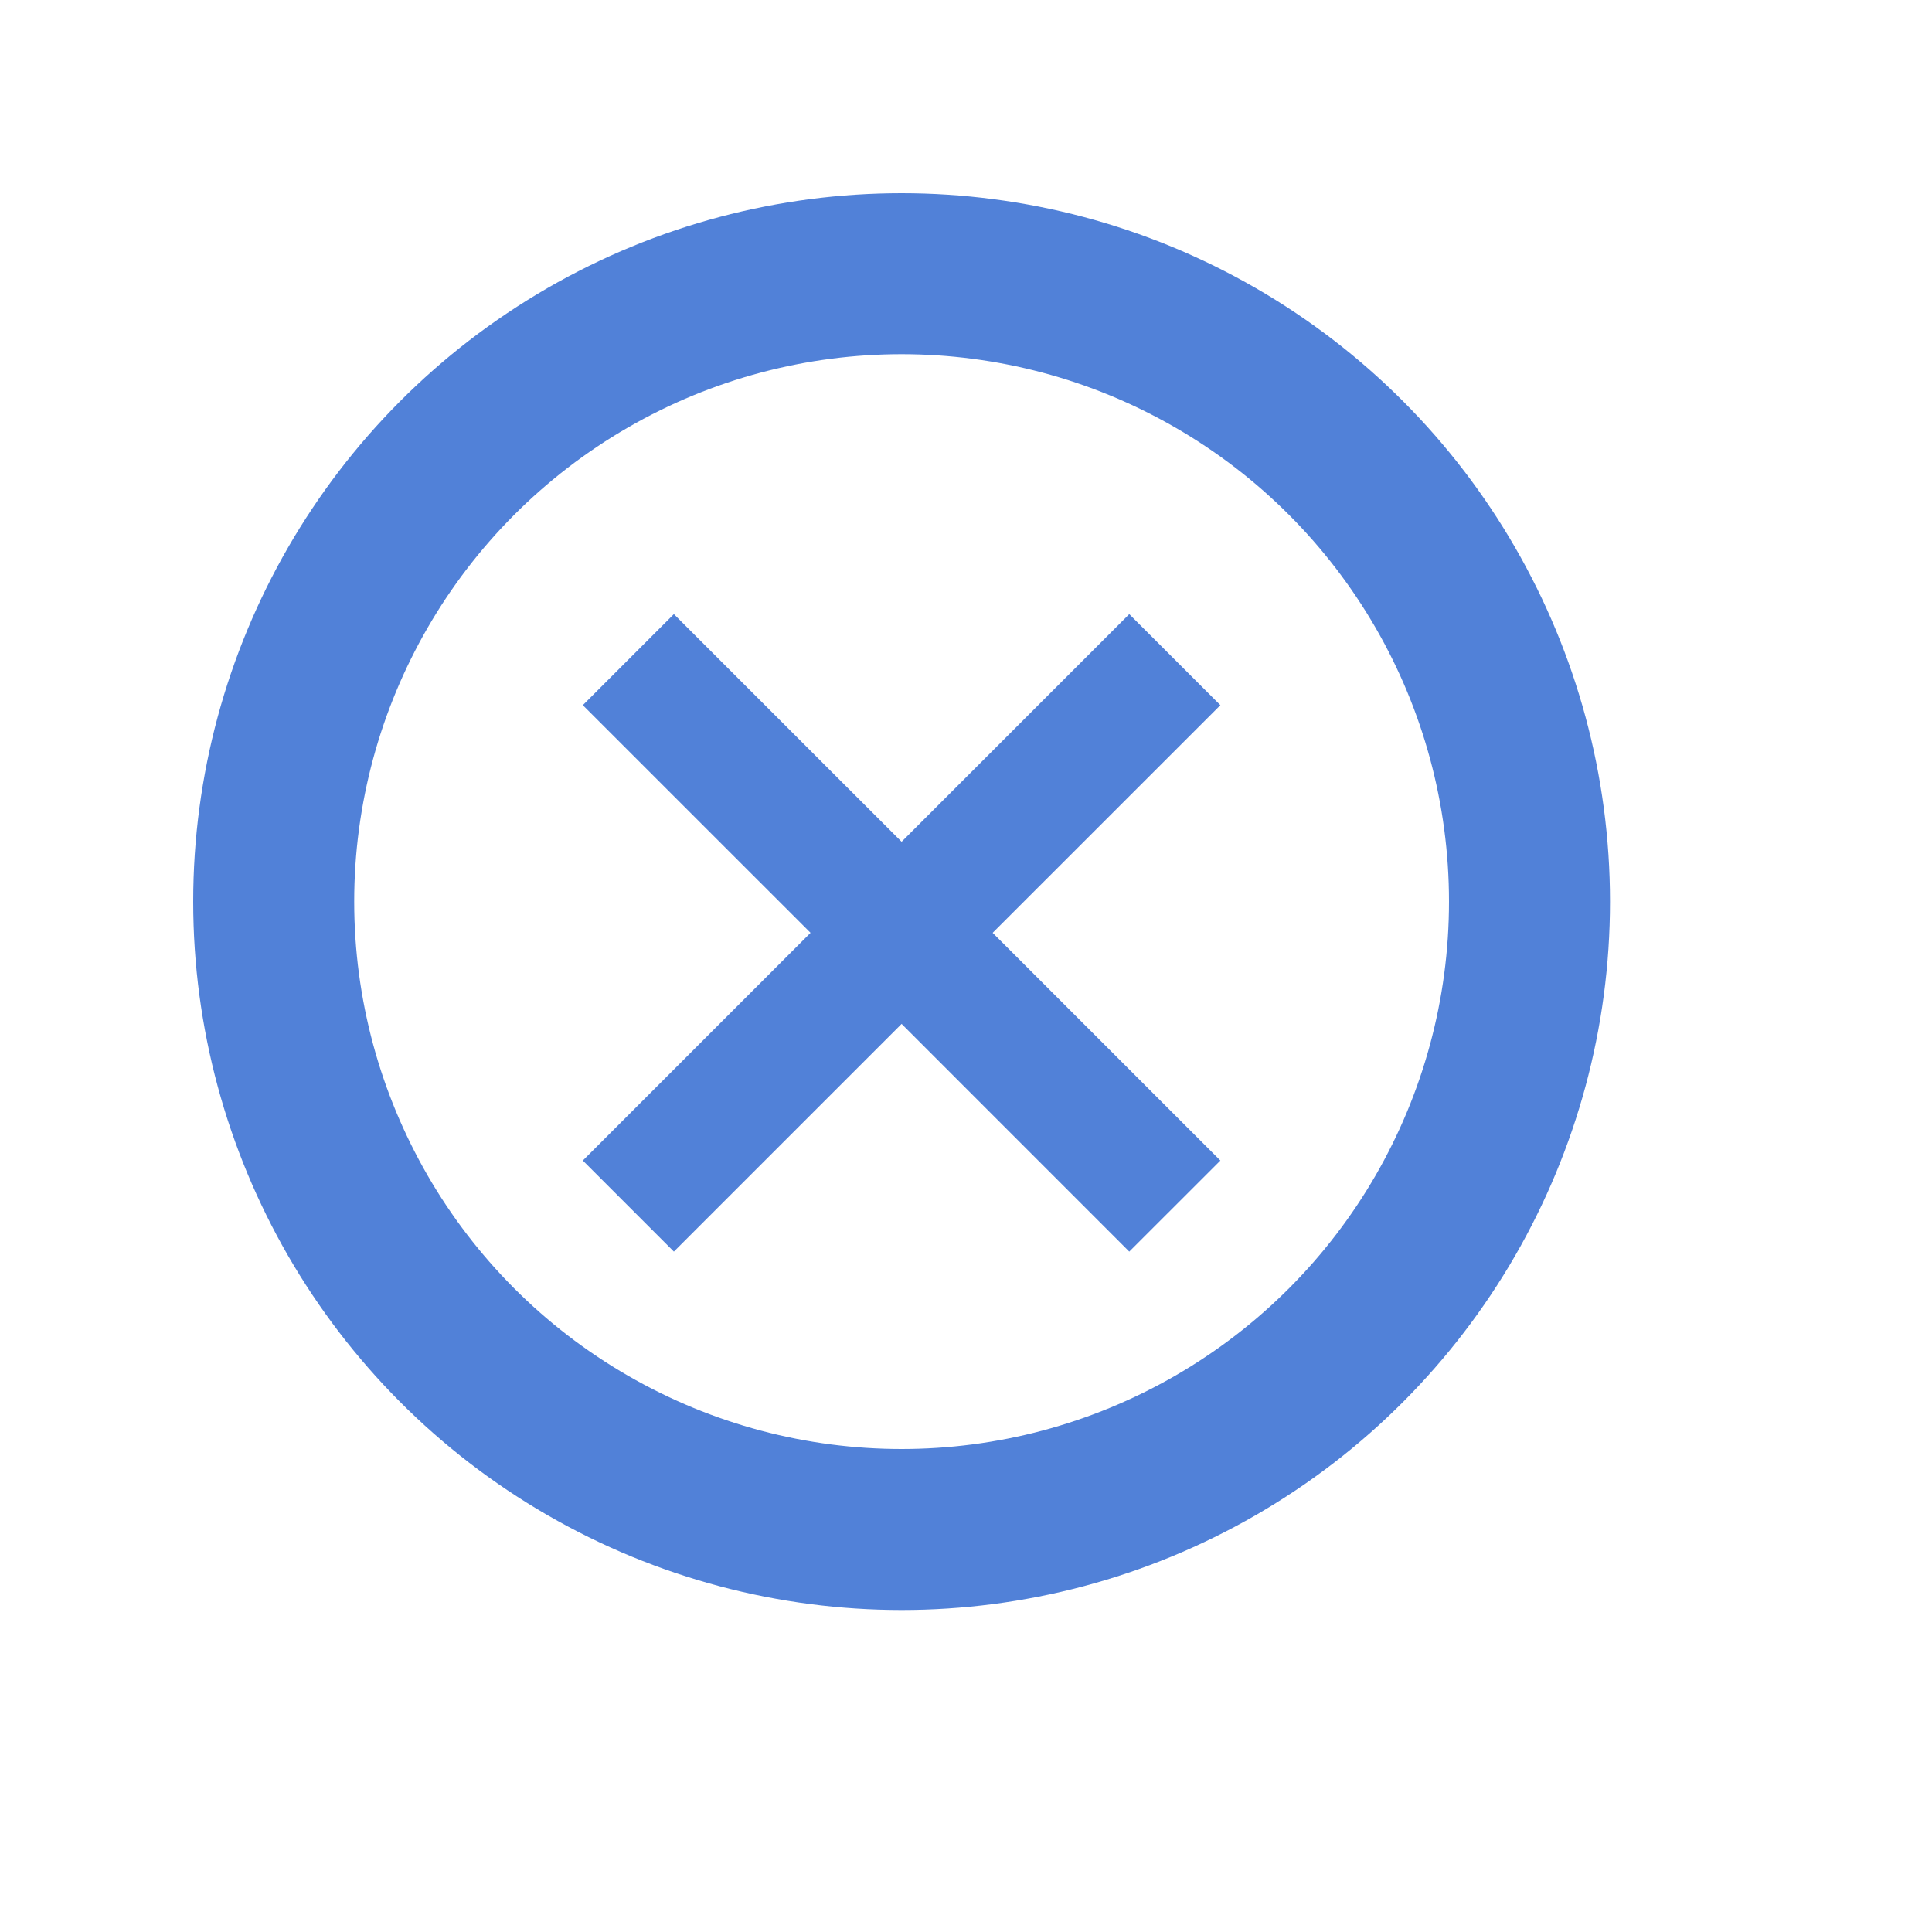
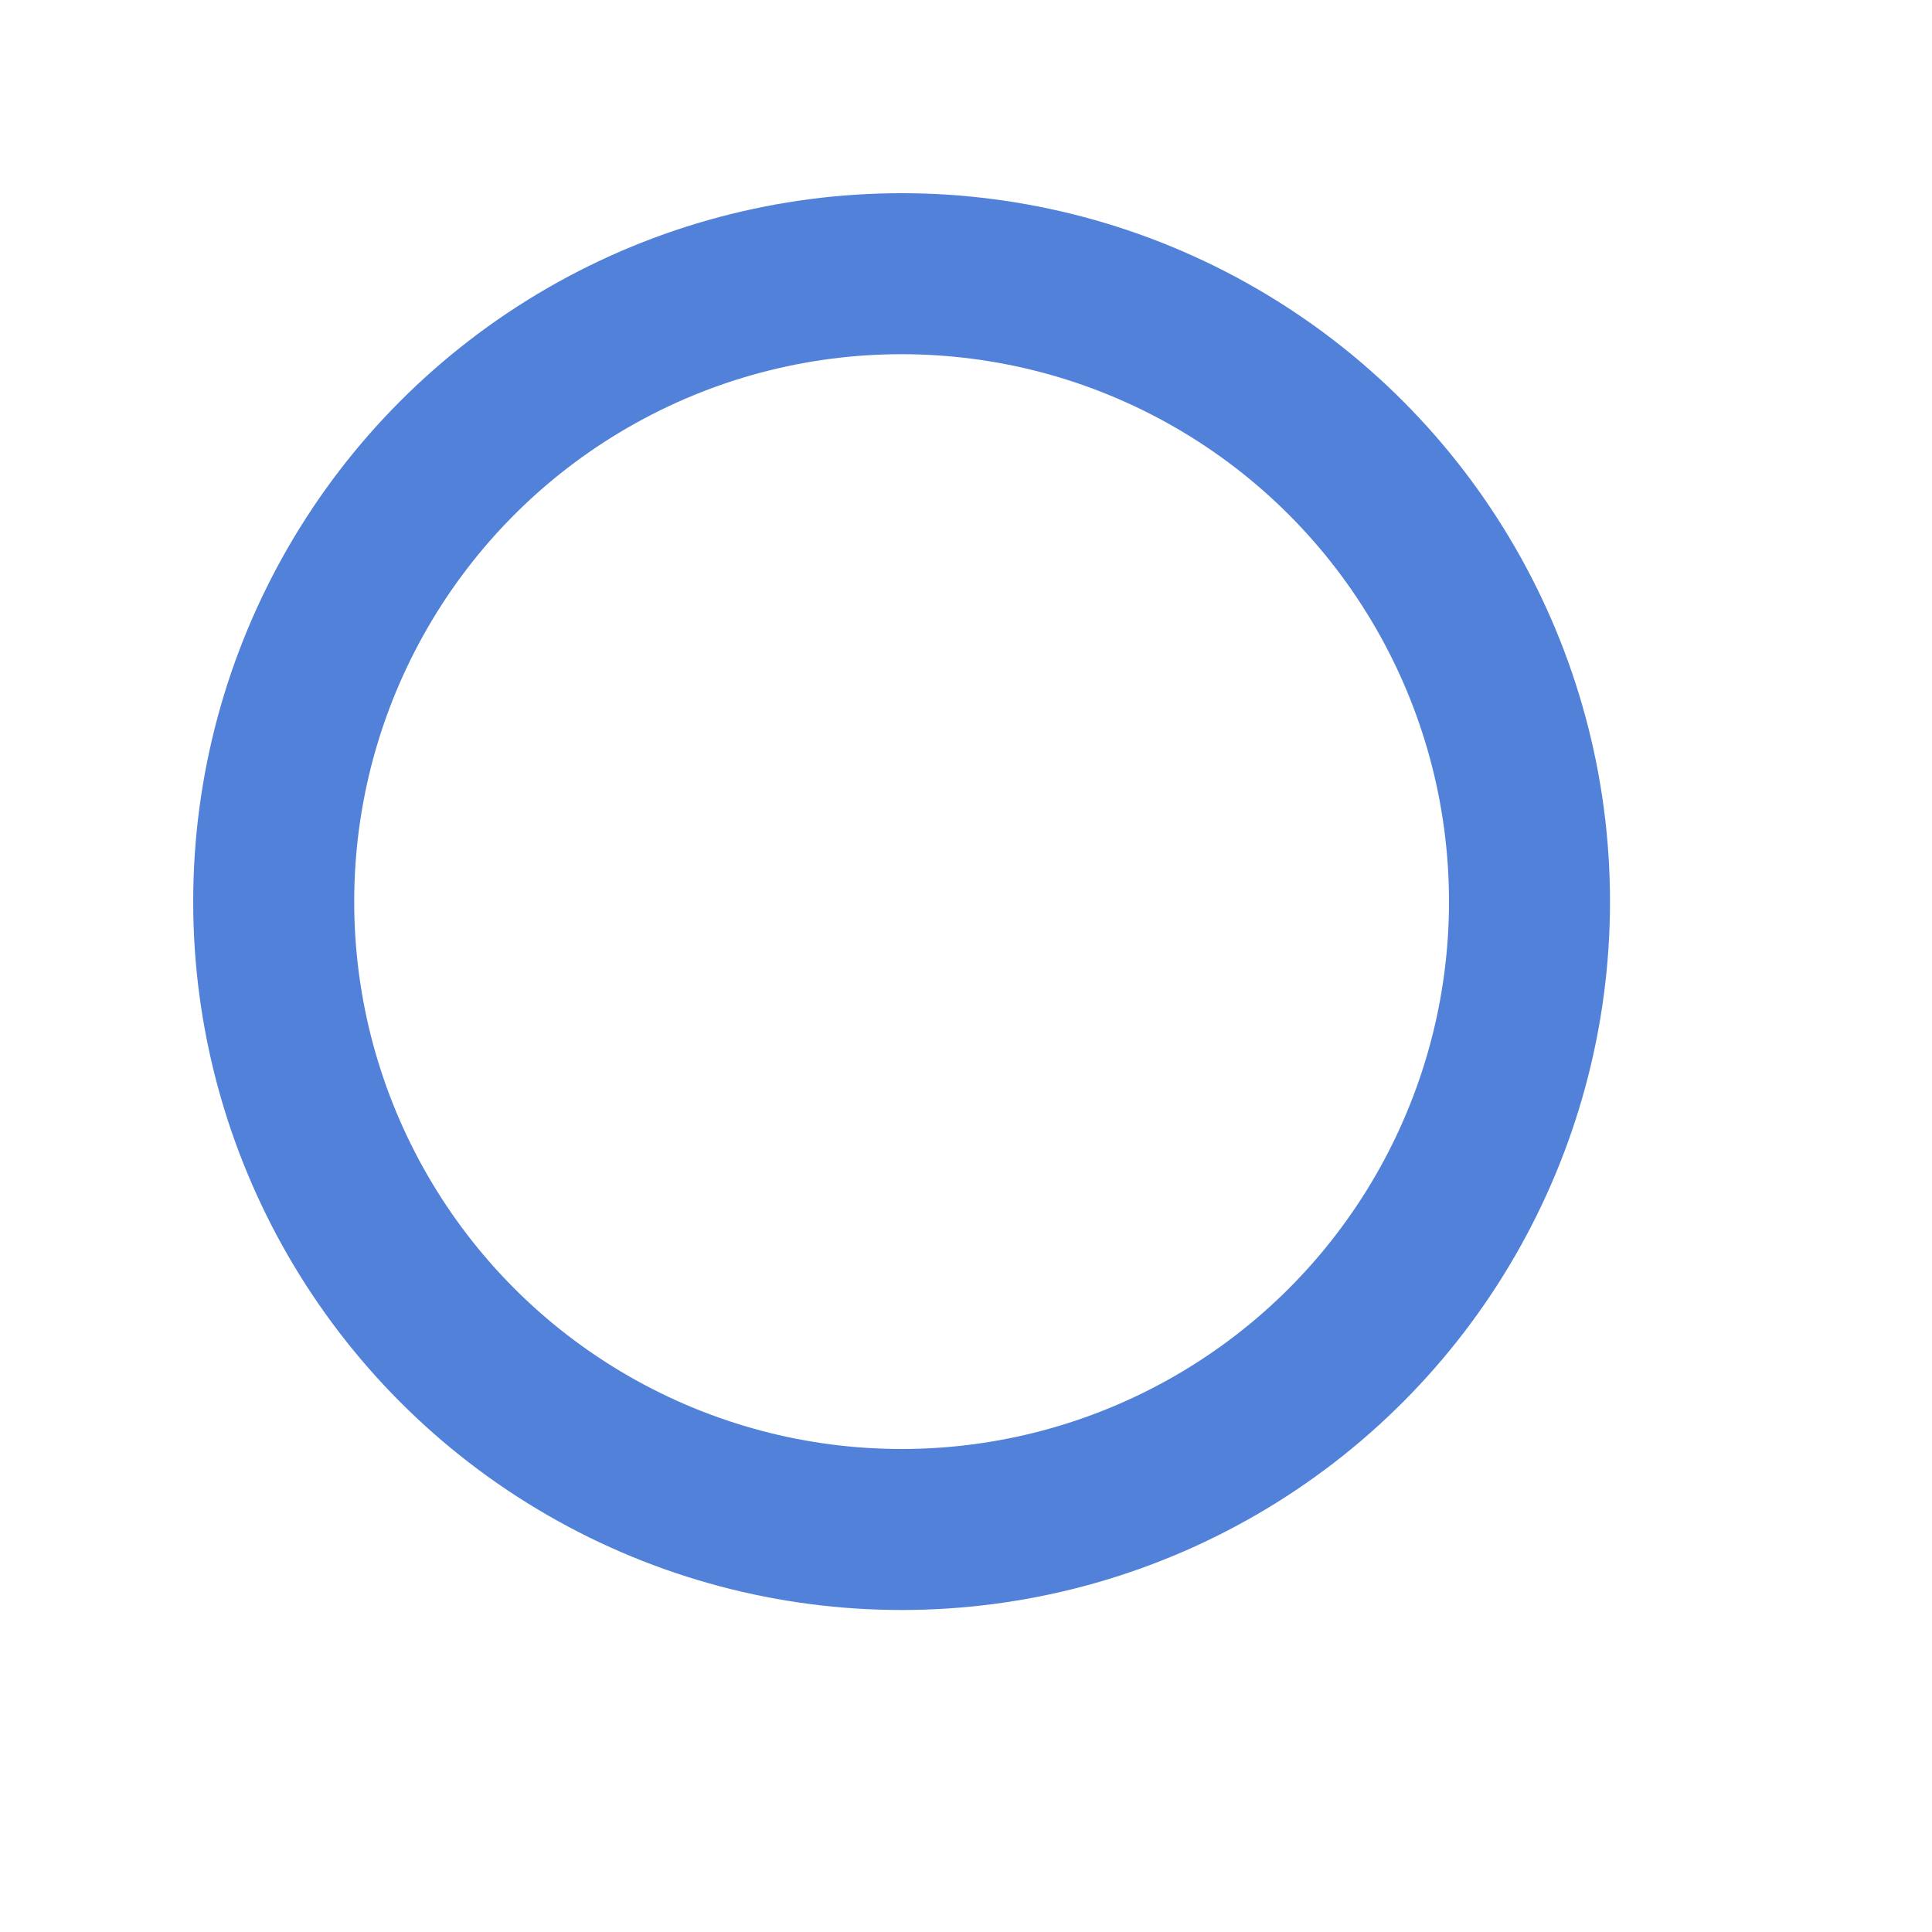
<svg xmlns="http://www.w3.org/2000/svg" width="30" height="30" viewBox="0 0 30 30" fill="none">
  <circle cx="14" cy="14" r="9.75" stroke="#5181D8" stroke-width="2.5" />
-   <path d="M15.414 14.485L18.95 18.021L17.535 19.435L14 15.899L10.464 19.435L9.05 18.021L12.586 14.485L9.05 10.95L10.464 9.536L14 13.071L17.535 9.536L18.95 10.95L15.414 14.485Z" fill="#5181D8" />
</svg>